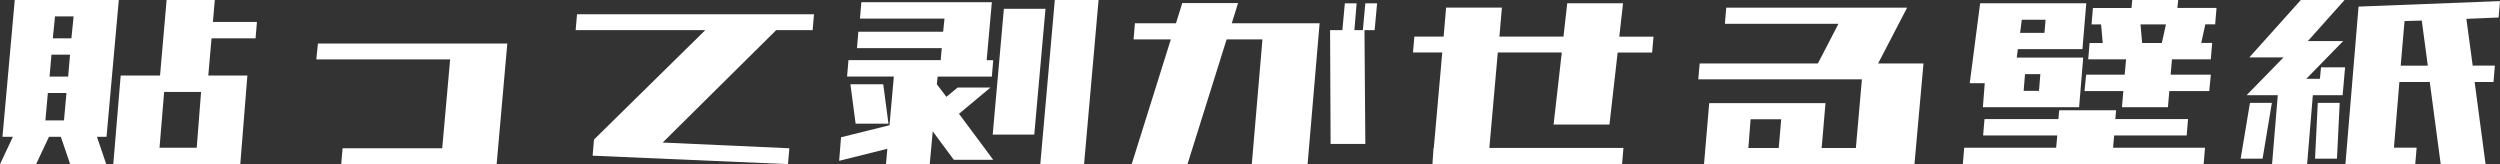
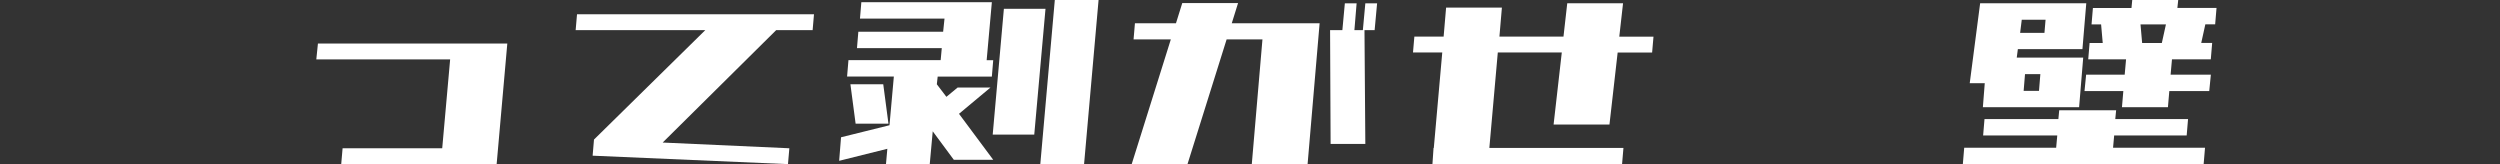
<svg xmlns="http://www.w3.org/2000/svg" version="1.1" id="レイヤー_1" x="0px" y="0px" viewBox="0 0 384.43 25.24" style="enable-background:new 0 0 384.43 25.24;" xml:space="preserve">
  <rect x="0" y="0" width="384.43" height="25.24" fill="#333333" stroke="none" />
  <style type="text/css">
	.st0{fill:#FFFFFF;}
</style>
  <g>
-     <path class="st0" d="M0.38,21.04L2.27,0h0.76h5.64h2.86h4.59h2.15l-1.89,21.04h-1.43h-0.04l1.43,4.21h-5.55l-1.43-4.21H7.53   l-1.98,4.21H0l1.98-4.21H1.85H0.38z M6.98,18.51h2.86l0.38-4.21H7.36L6.98,18.51z M7.62,11.78h2.86l0.29-3.37H7.91L7.62,11.78z    M8.12,5.89h2.86l0.34-3.37H8.46L8.12,5.89z M17.42,25.24l1.14-13.63h3.32h2.73L25.62,0h7.41l-0.29,3.37h6.77L39.3,5.89h-6.77   l-0.5,5.72h2.31h3.7l-1.09,13.63h-3.66h-3.24h-5.72h-3.53H17.42z M24.53,22.72h5.72l0.67-8.58h-5.68L24.53,22.72z" />
    <path class="st0" d="M52.47,25.24l0.21-2.44h15.32l1.22-13.67H48.64l0.25-2.44h29.12l-1.64,18.55H52.47z" />
    <path class="st0" d="M88.52,4.63l0.21-2.44h36.44l-0.21,2.44h-5.6L101.9,21.92l19.48,0.88l-0.21,2.44l-30.04-1.3l0.21-2.48   l17.12-16.83H88.52z" />
    <path class="st0" d="M132.24,2.86l0.21-2.52h13h7.07l-0.8,8.92h1.01l-0.21,2.52h-8.33l-0.13,1.18l1.47,1.93l1.73-1.43h5.05   l-4.84,4.04l5.26,7.07h-6.06l-3.24-4.38l-0.46,5.05h-6.73l0.21-2.36l-7.41,1.85l0.29-3.62l7.45-1.85l0.67-7.49h-7.19l0.21-2.52   h14.18l0.17-1.85h-13.04l0.21-2.52h13.04l0.21-2.02H132.24z M131.57,19.02l-0.8-6.06h5.05l0.8,6.06H131.57z M152.65,20.7   l1.72-19.35h6.4l-1.73,19.35H152.65z M159.97,25.24L162.2,0h6.73l-2.23,25.24H159.97z" />
    <path class="st0" d="M174.31,6.06l0.21-2.48h6.31l0.97-3.11h8.58l-0.97,3.11h13.51l-1.85,21.67h-8.58l1.64-19.19h-5.51l-6.02,19.19   h-8.58l6.02-19.19H174.31z M204.61,22.13l-0.08-17.5h1.89l0.38-4.12h1.81l-0.34,4.12h1.3l0.38-4.12h1.81l-0.38,4.12h-1.56   l0.13,17.5H204.61z" />
    <path class="st0" d="M238.9,19.14l1.26-11.07h-9.84l-1.3,14.68h20.62l-0.21,2.48h-29.16l0.17-2.48h0.04l1.3-14.68h-4.5l0.21-2.44   h4.5l0.38-4.46h8.58l-0.38,4.46h9.85L241,0.5h8.58L249,5.64h5.26l-0.21,2.44h-5.3l-1.26,11.07H238.9z" />
-     <path class="st0" d="M265.24,3.66l0.21-2.48h27.81l-4.46,8.58h6.98l-1.39,15.48h-32.36l0.8-9.38h17.88l-0.59,6.9h5.26l0.93-10.56   h-25.16l0.21-2.44h18.18l3.16-6.1H265.24z M273.52,22.76l0.38-4.42h-4.71l-0.34,4.42H273.52z" />
    <path class="st0" d="M304.95,20.83l0.21-2.52h11.36l0.13-1.35h8.75l-0.13,1.35h11.19l-0.21,2.52h-11.15l-0.17,1.89h14.14   l-0.21,2.52h-14.14h-8.75h-14.14l0.21-2.52h14.14l0.17-1.89H304.95z M304.91,16.49l0.29-3.7h-2.31l1.6-12.29h0.76h5.97h3.53h5.81   h0.25l-0.38,4.54l-0.21,2.52h-6.06h-3.87l-0.17,1.3h1.47h2.36h4.33h2.06l-0.63,7.62h-1.05h-5.34h-2.36h-4.08H304.91z M314.38,5.05   l0.17-2.02h-3.66l-0.25,2.02H314.38z M311.18,13.97h2.36l0.21-2.57h-2.36L311.18,13.97z M321.11,9.13l0.21-2.52h2.02l-0.25-2.86   h-1.47l0.21-2.52h5.93L327.88,0h7.07l-0.13,1.22h6.02l-0.21,2.52h-1.51l-0.63,2.86h1.68l-0.21,2.52h-5.97l-0.21,2.36h6.19   l-0.25,2.52h-6.14l-0.21,2.48h-7.07l0.21-2.48h-5.97l0.25-2.52h5.93l0.21-2.36H321.11z M332.43,6.61l0.63-2.86h-3.91l0.25,2.86   H332.43z" />
-     <path class="st0" d="M344.55,24.4l1.43-8.58h3.37l-1.43,8.58H344.55z M349.38,25.24l0.88-10.6h-4.8l5.68-5.81h-5.26L353.8,0h6.73   l-5.64,6.31h1.52h3.91l-5.68,5.81h2.1l0.17-1.77h3.7l-0.38,4.29h-3.7h-0.88l-0.88,10.6H349.38z M355.99,24.4l0.42-8.58h3.37   l-0.42,8.58H355.99z M360.66,25.24l2.02-24.23h0.08l21.67-0.84l-0.21,2.52l-4.96,0.21l0.97,7.19h3.41l-0.21,2.52h-2.9l1.68,12.62   h-6.9l-1.68-12.62h-4.67l-0.84,10.1h3.49l-0.21,2.52h-3.49h-6.52H360.66z M369.16,10.1h4.17l-0.93-6.94l-2.65,0.08L369.16,10.1z" />
  </g>
</svg>